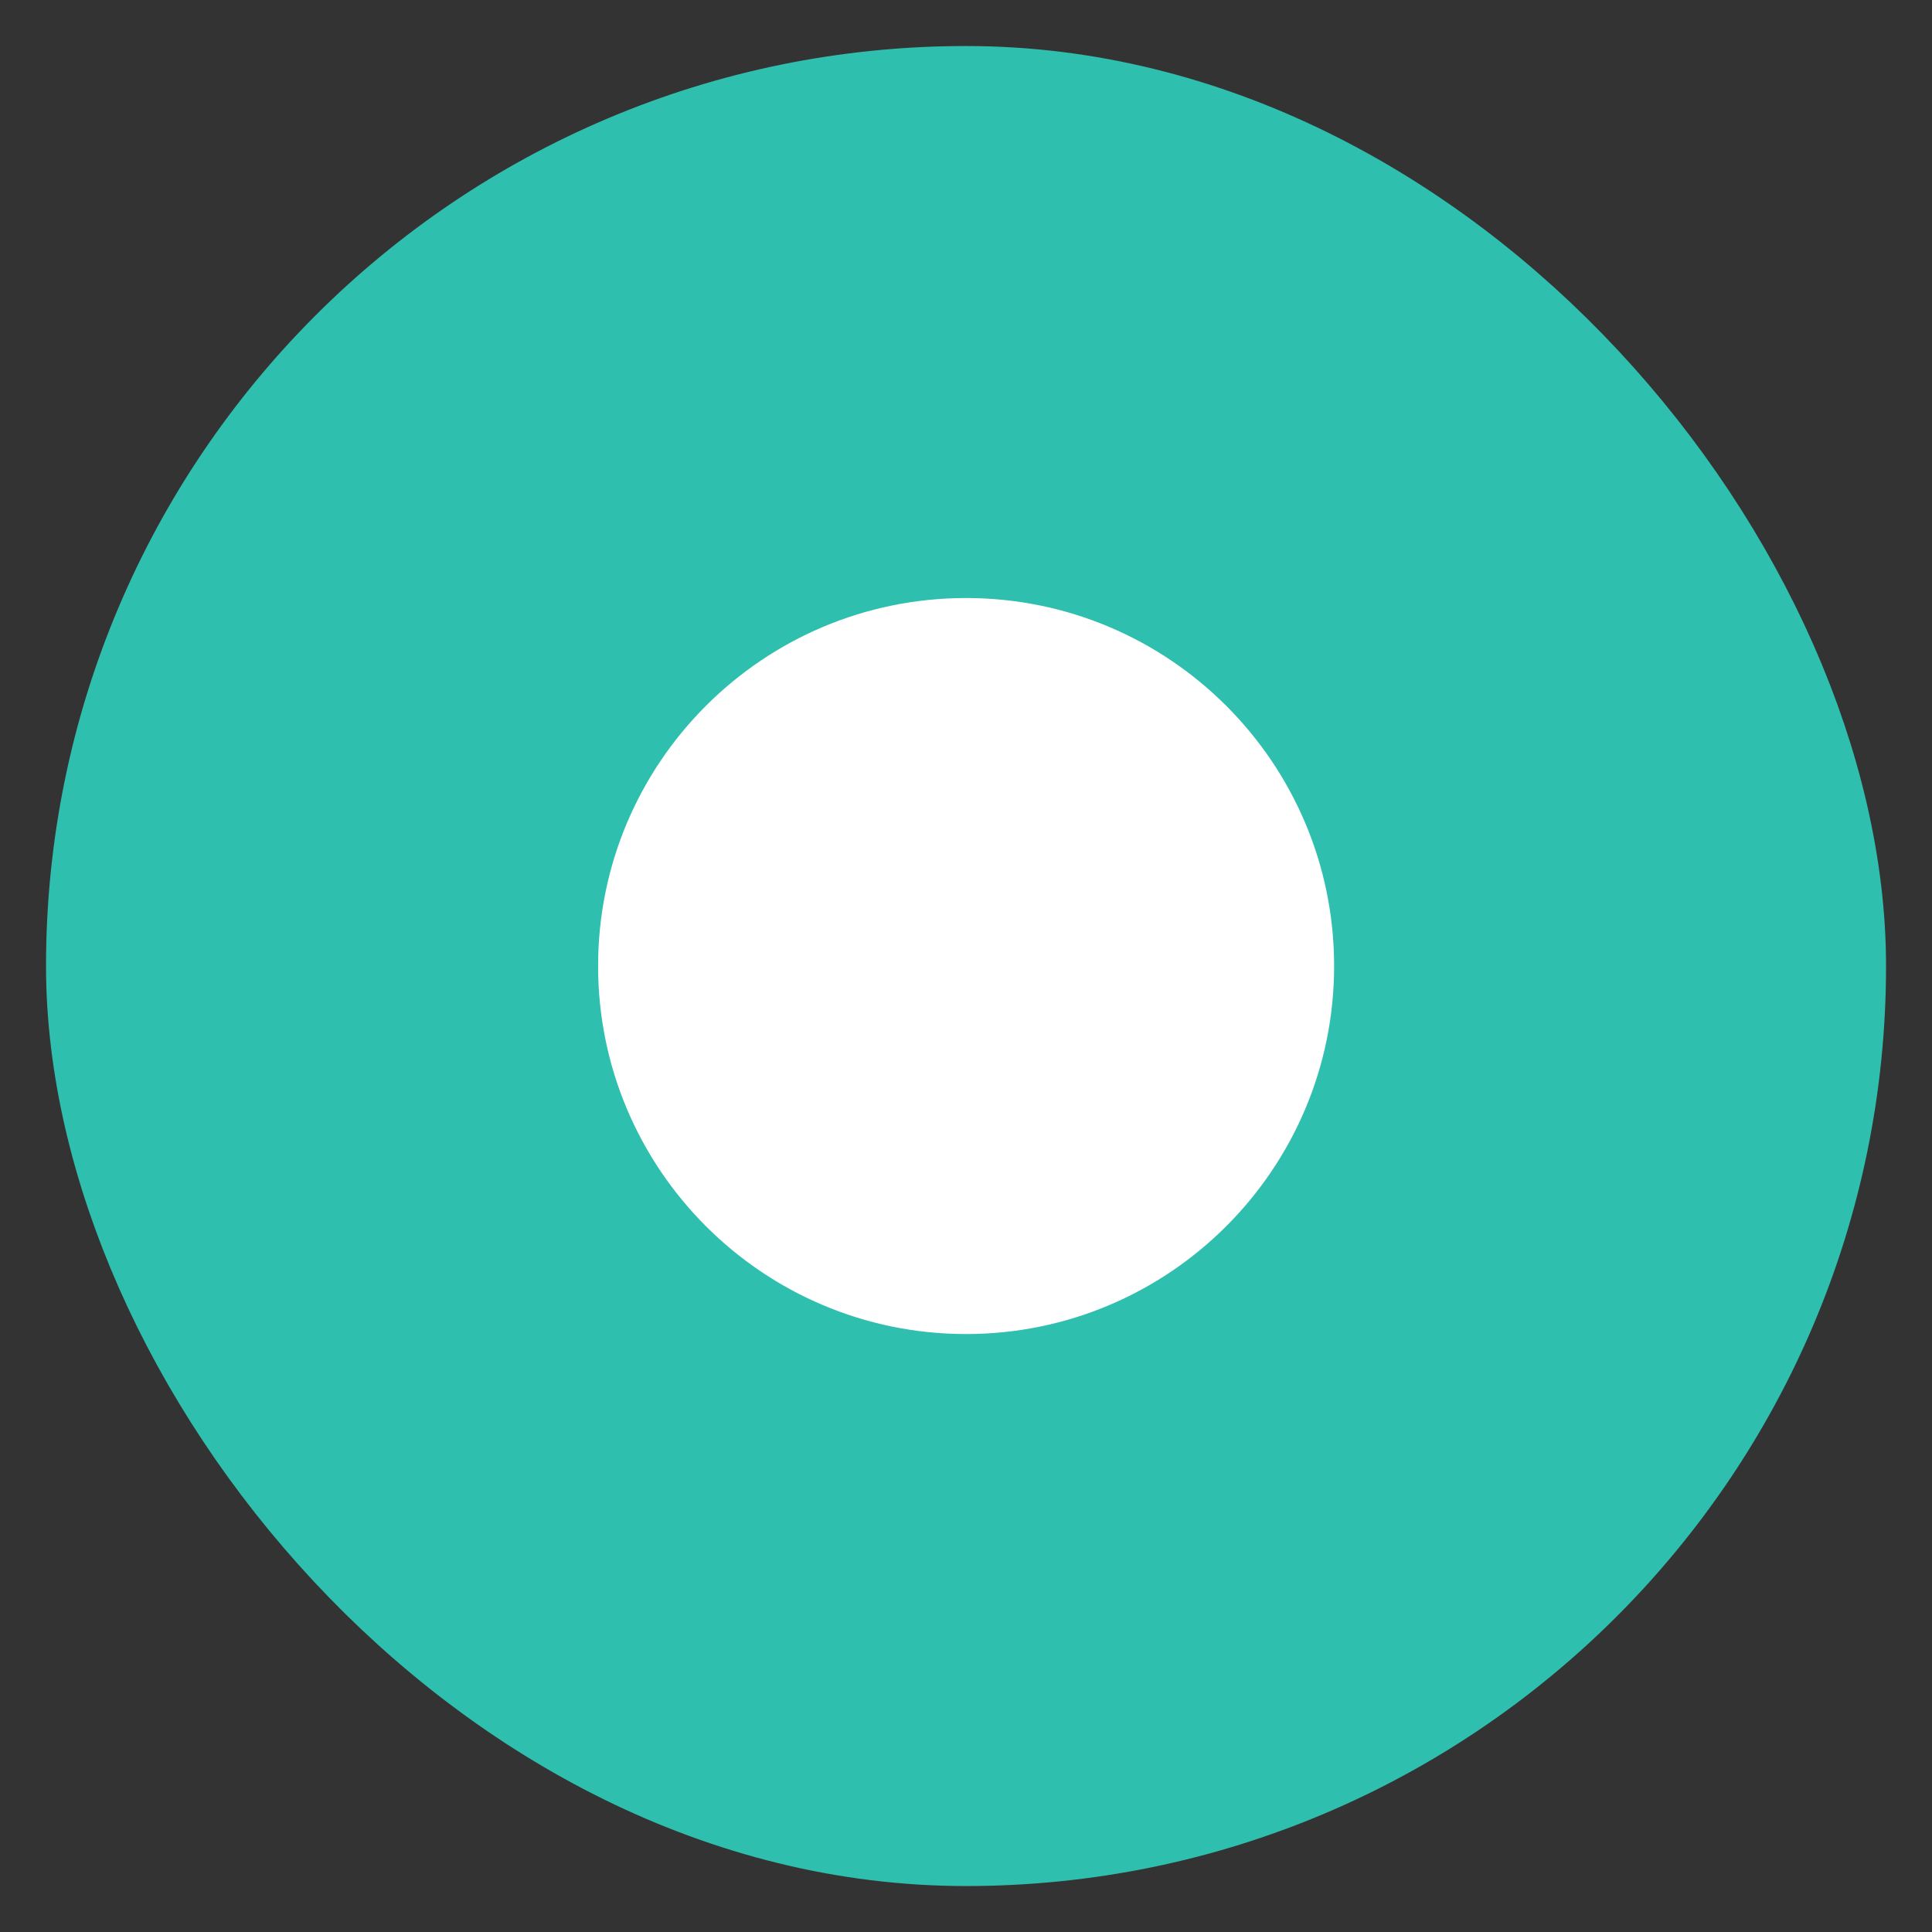
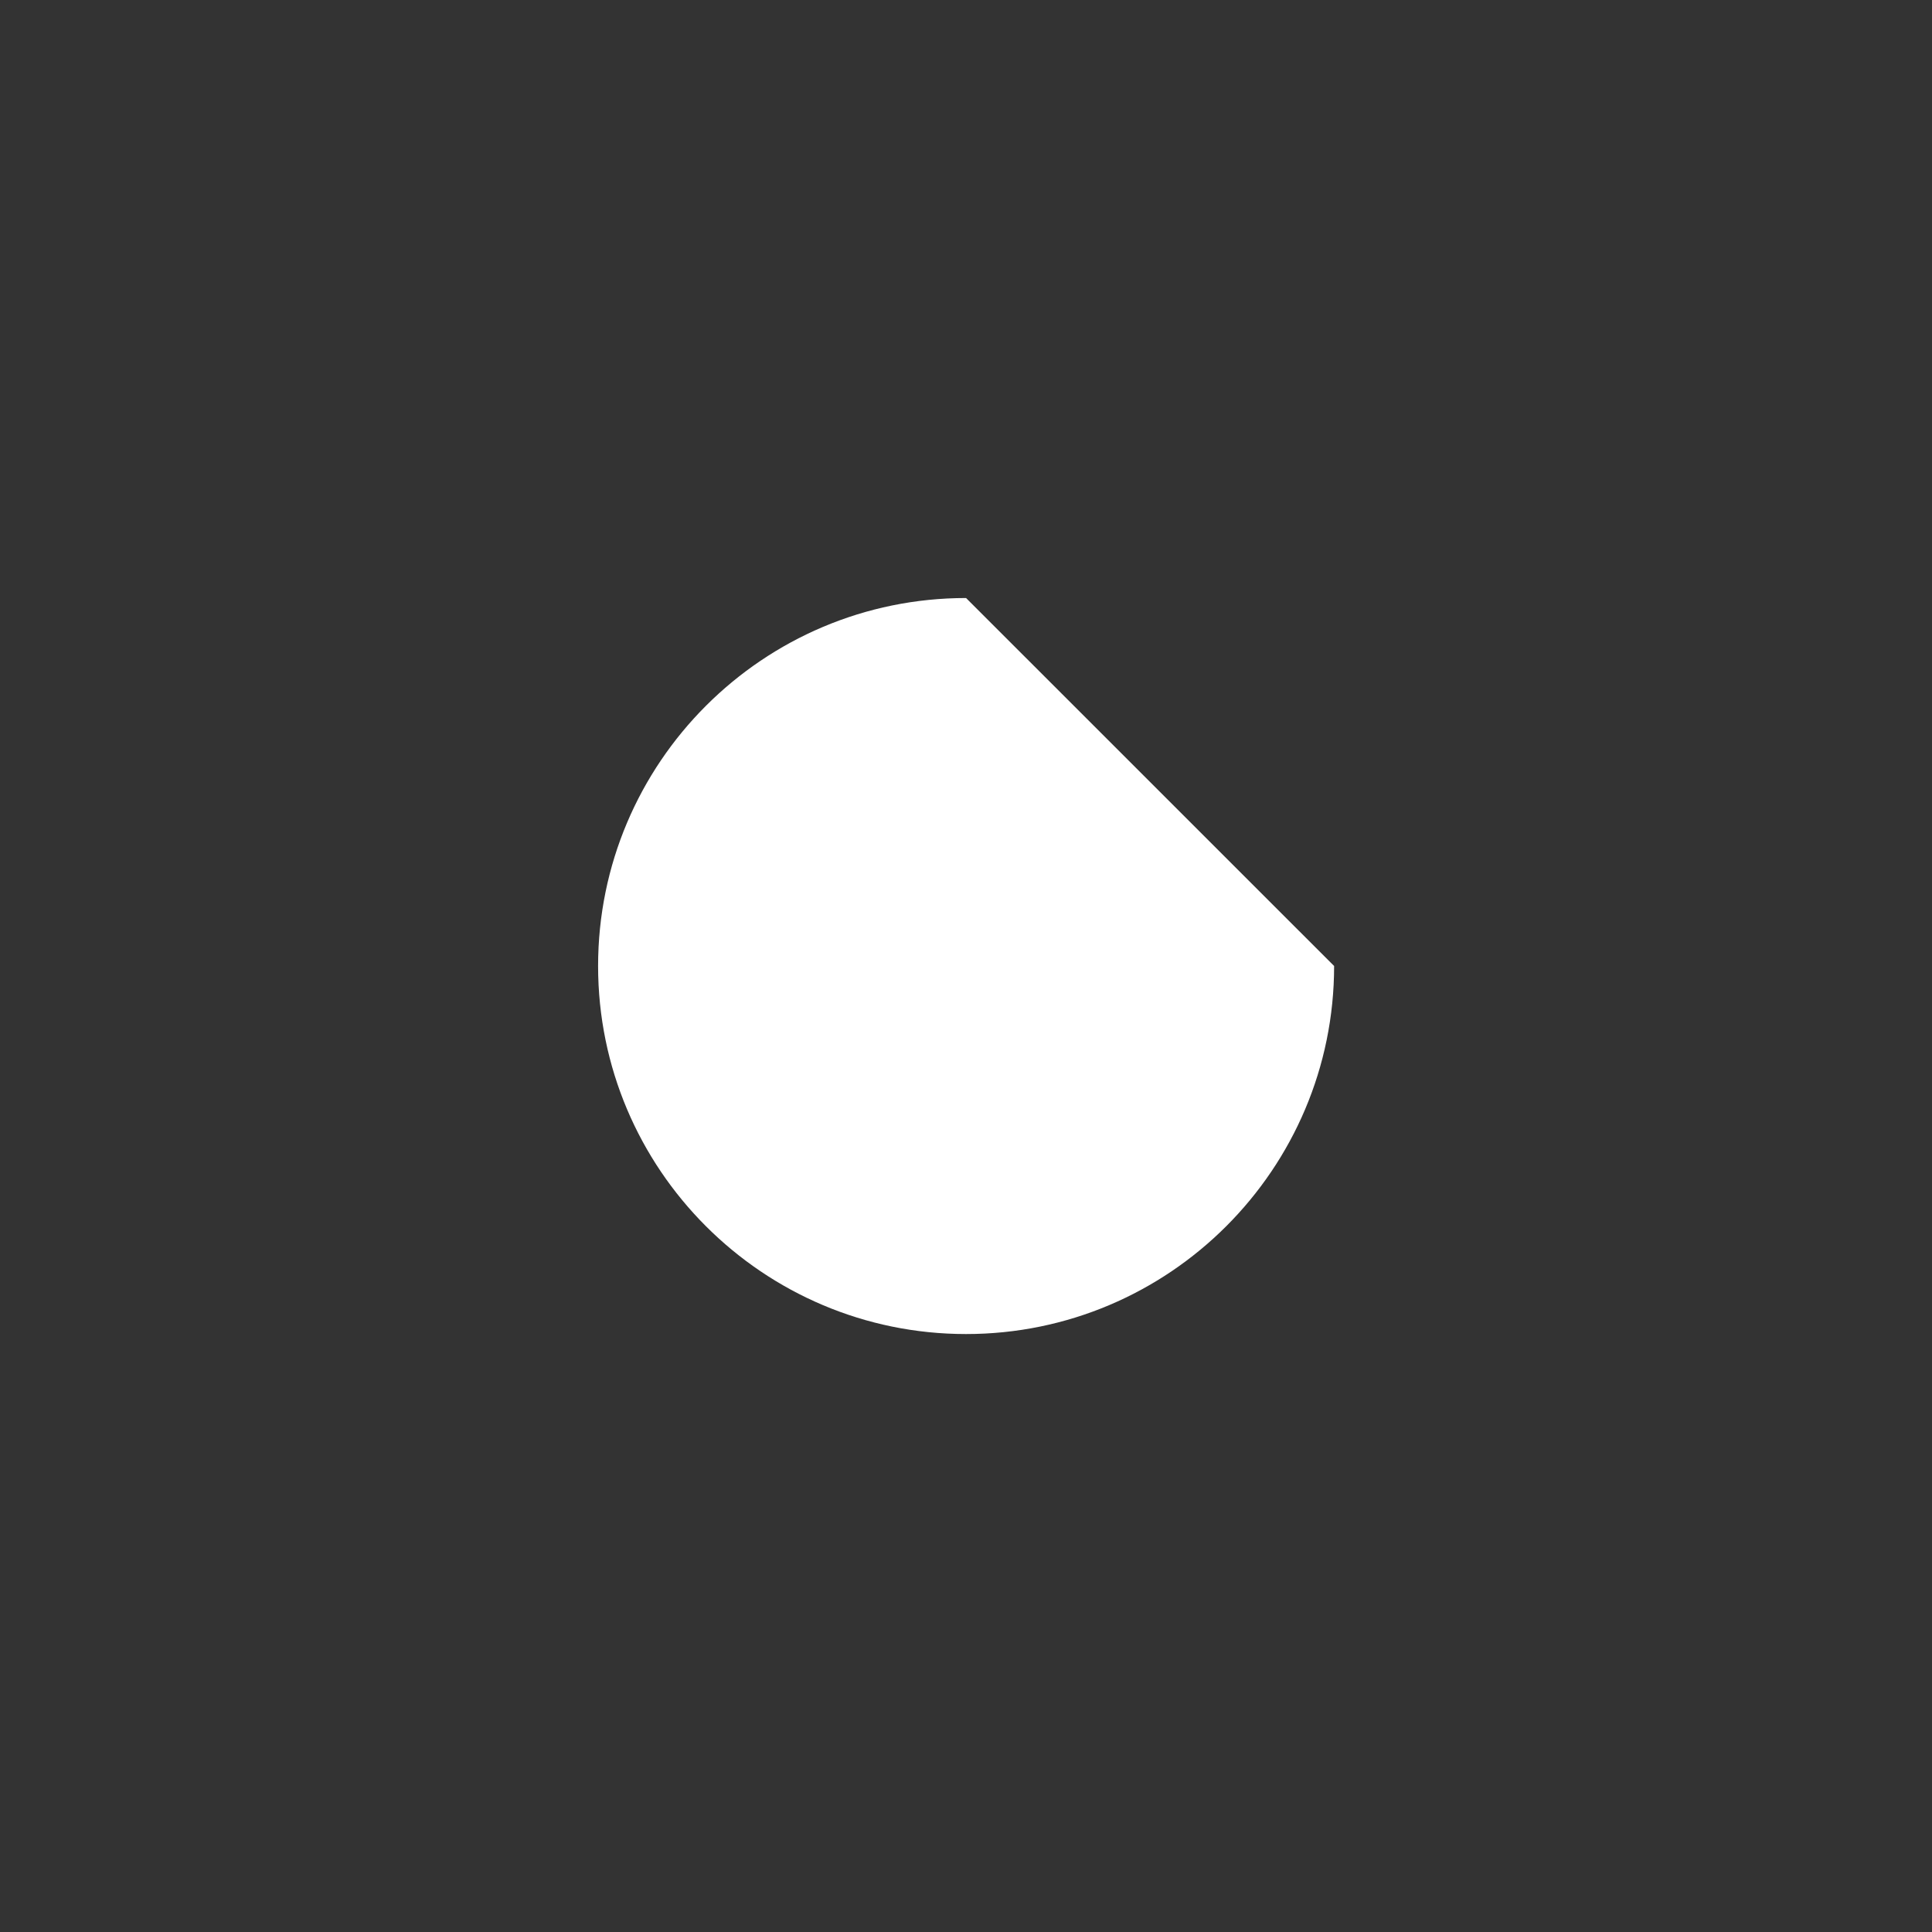
<svg xmlns="http://www.w3.org/2000/svg" width="28" height="28" viewBox="0 0 28 28" fill="none">
  <rect x="0" y="0" width="28" height="28" fill="#333333" stroke="none" />
-   <rect x="1.667" y="1.667" width="24.667" height="24.667" rx="12.333" fill="#2FBFAE" />
-   <rect x="1.667" y="1.667" width="24.667" height="24.667" rx="12.333" stroke="#2FBFAE" stroke-width="2" />
-   <path fill-rule="evenodd" clip-rule="evenodd" d="M19.335 14C19.335 16.944 16.945 19.334 14.001 19.334C11.057 19.334 8.668 16.944 8.668 14C8.668 11.056 11.057 8.667 14.001 8.667C16.945 8.667 19.335 11.056 19.335 14Z" fill="white" />
+   <path fill-rule="evenodd" clip-rule="evenodd" d="M19.335 14C19.335 16.944 16.945 19.334 14.001 19.334C11.057 19.334 8.668 16.944 8.668 14C8.668 11.056 11.057 8.667 14.001 8.667Z" fill="white" />
</svg>